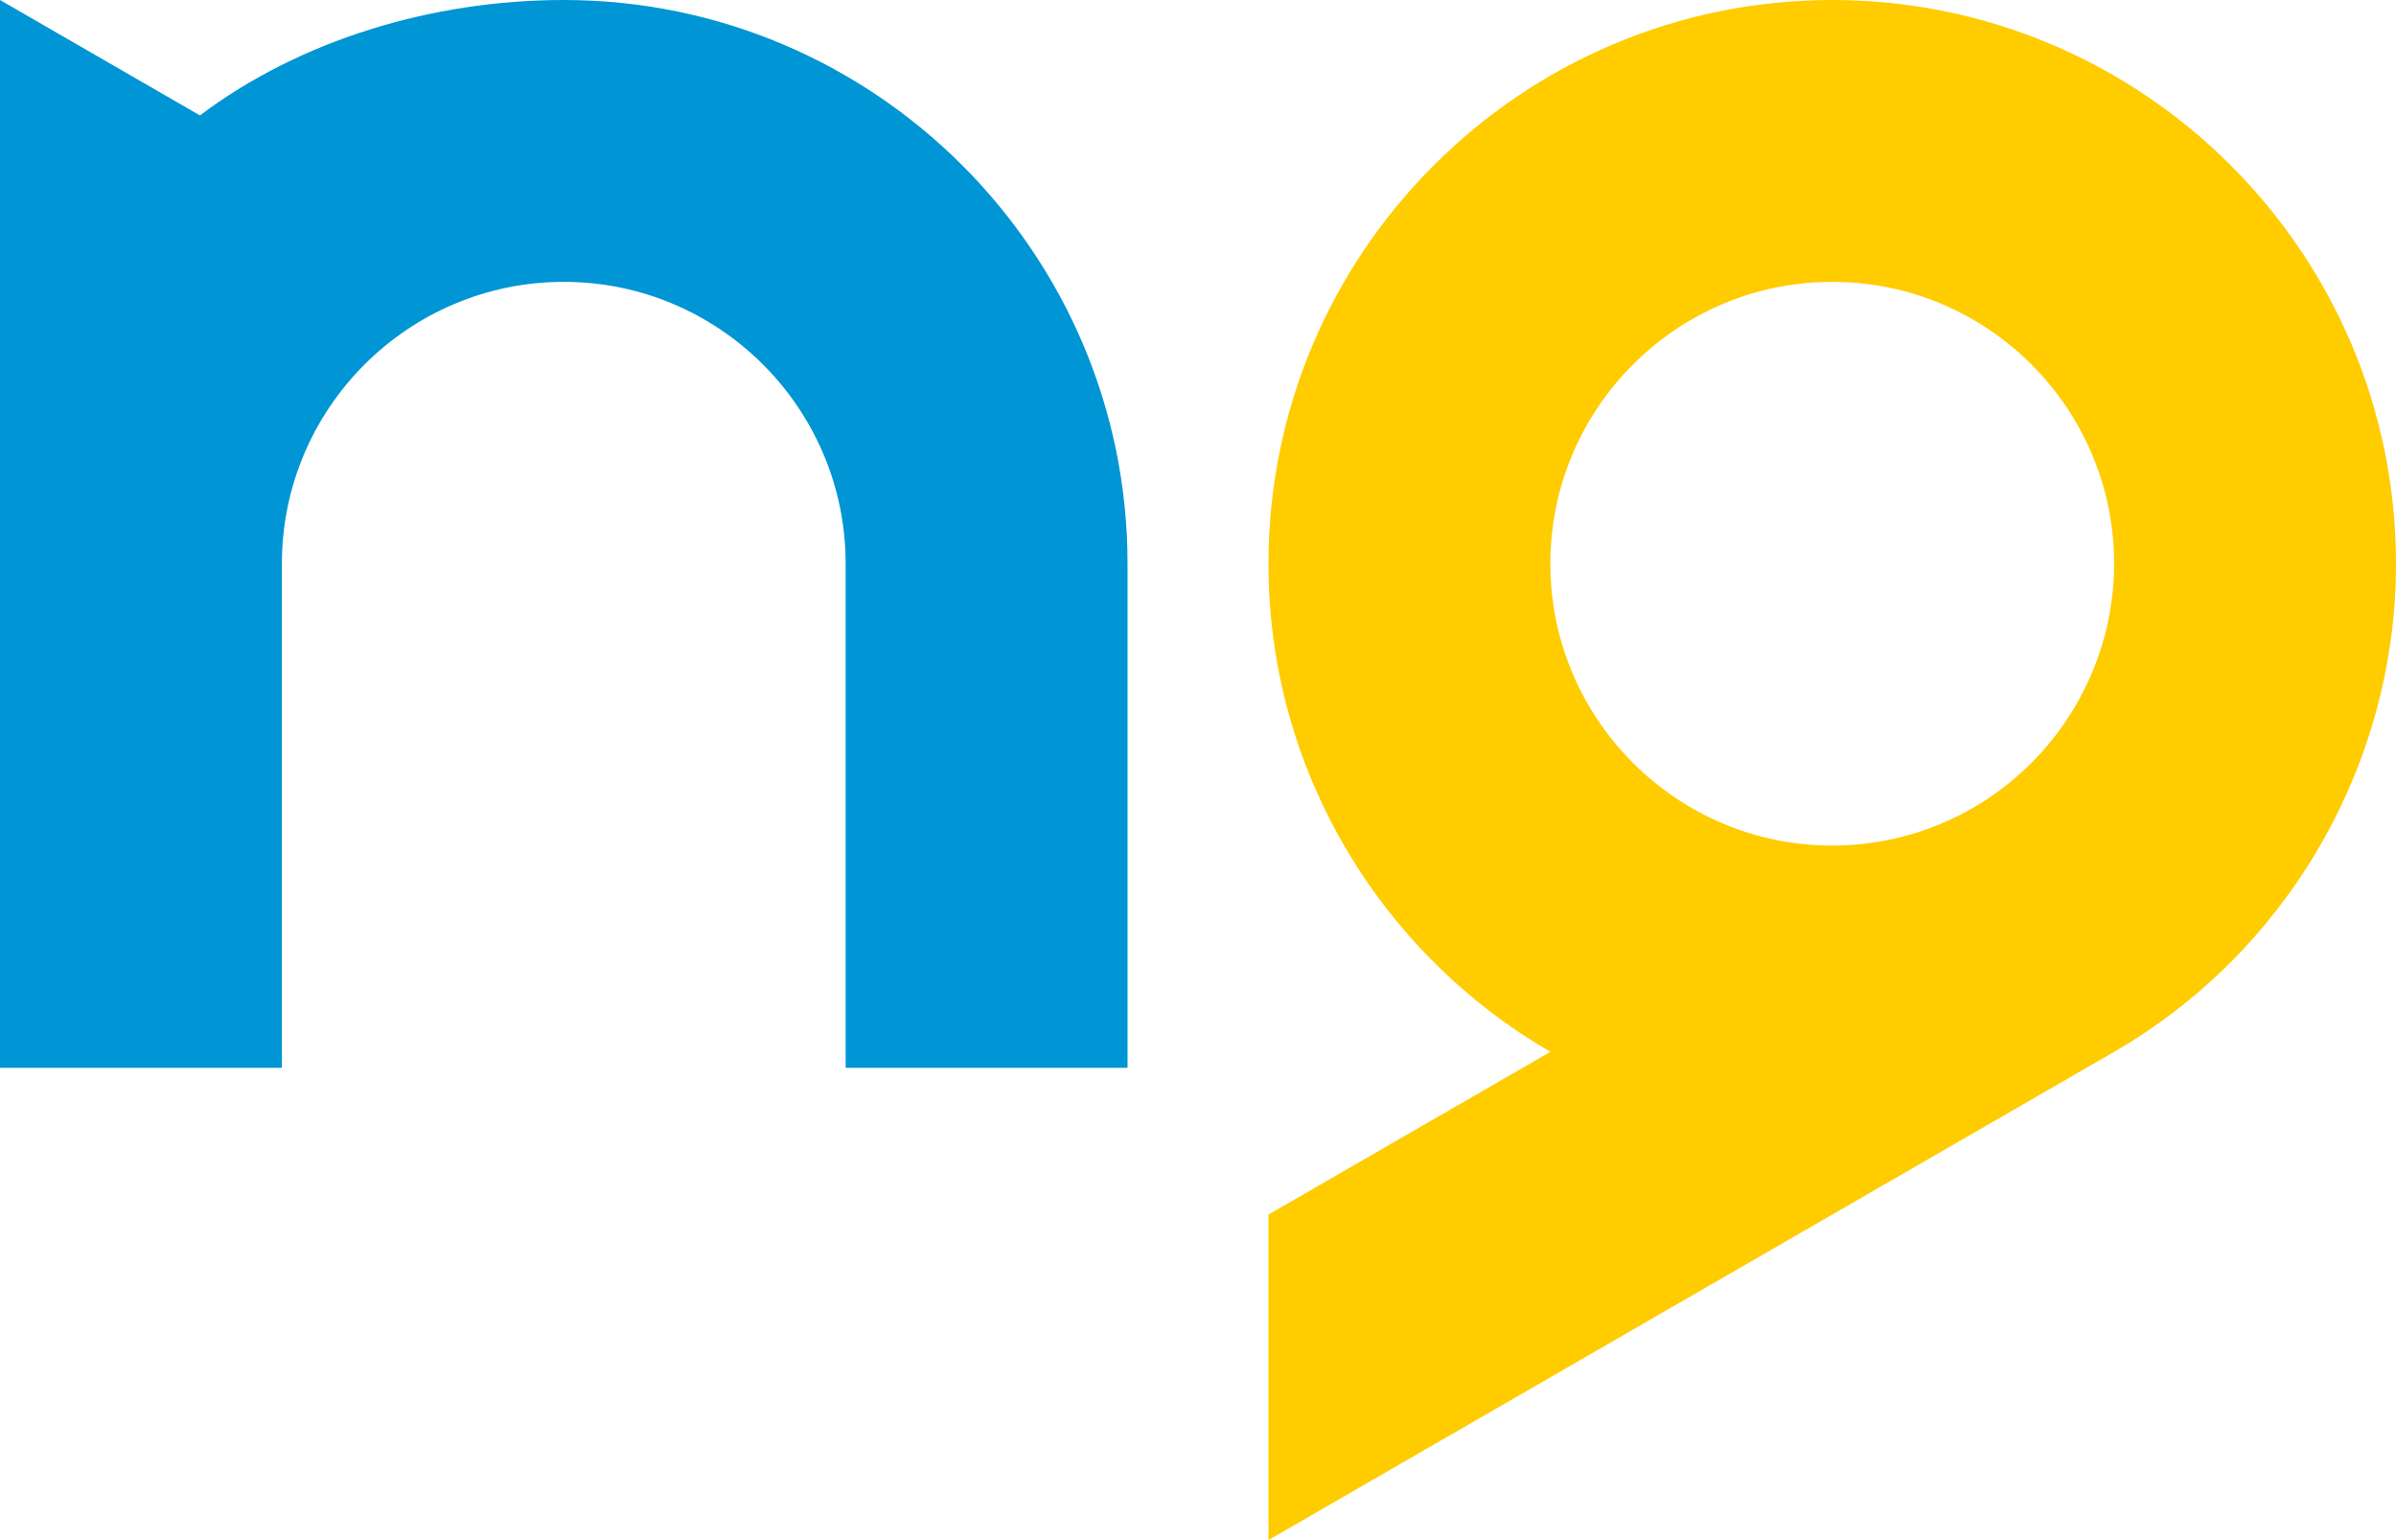
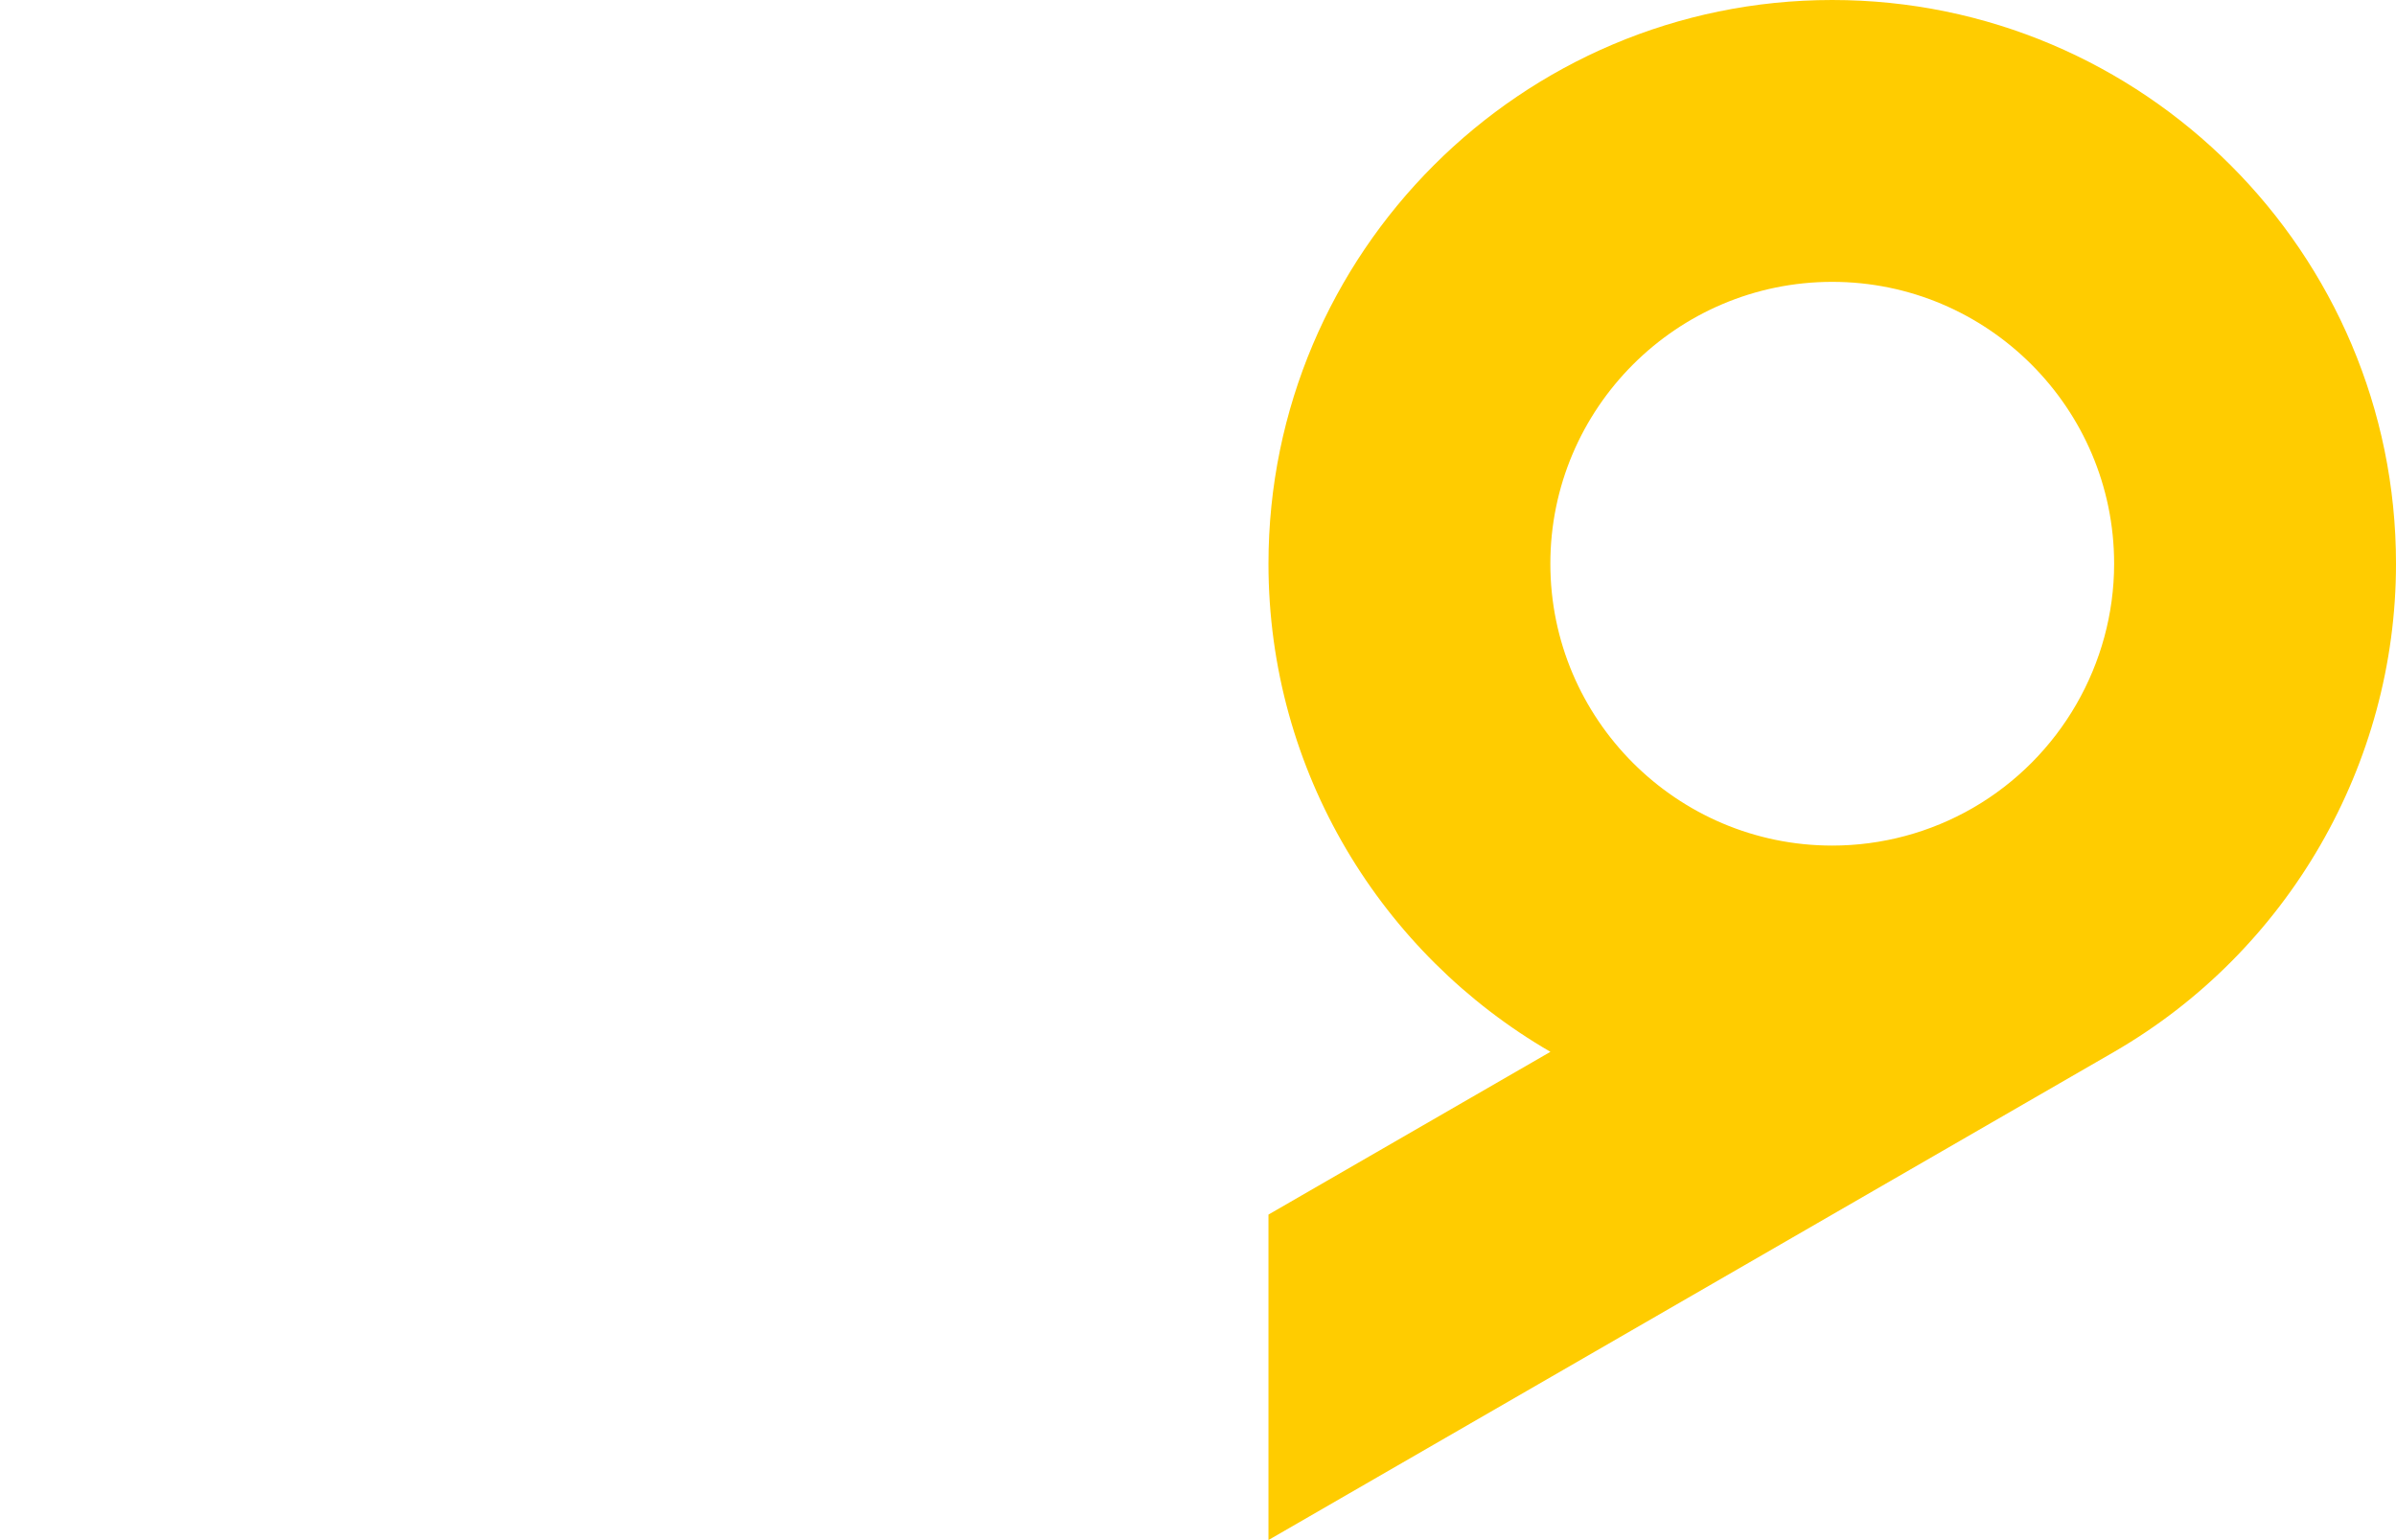
<svg xmlns="http://www.w3.org/2000/svg" version="1.1" id="圖層_1" x="0px" y="0px" viewBox="0 0 240.942 154.881" style="enable-background:new 0 0 240.942 154.881;" xml:space="preserve">
  <style type="text/css">
	.st0{fill:#FFCC00;}
	.st1{fill:#0095D4;}
</style>
  <path class="st0" d="M184.25,0c-31.261,0-56.692,25.432-56.692,56.693  c0,20.944,11.416,39.272,28.353,49.088l-28.353,16.369v32.731l85.049-49.103  c17.479-10.114,28.336-28.922,28.336-49.085C240.942,25.432,215.511,0,184.25,0z   M198.421,81.237l-0.011,0.007c-4.292,2.483-9.188,3.796-14.16,3.796  c-15.63,0-28.347-12.716-28.347-28.347S168.62,28.346,184.25,28.346  s28.347,12.717,28.347,28.347C212.597,66.772,207.16,76.18,198.421,81.237z" />
-   <path class="st1" d="M56.692,0c-13.269,0-26.554,4.05-36.586,11.608L0,0v107.39h28.346V56.693  c0-15.63,12.717-28.347,28.347-28.347S85.039,41.062,85.039,56.693v50.697h28.346  V56.693C113.385,25.432,87.953,0,56.692,0z" />
</svg>